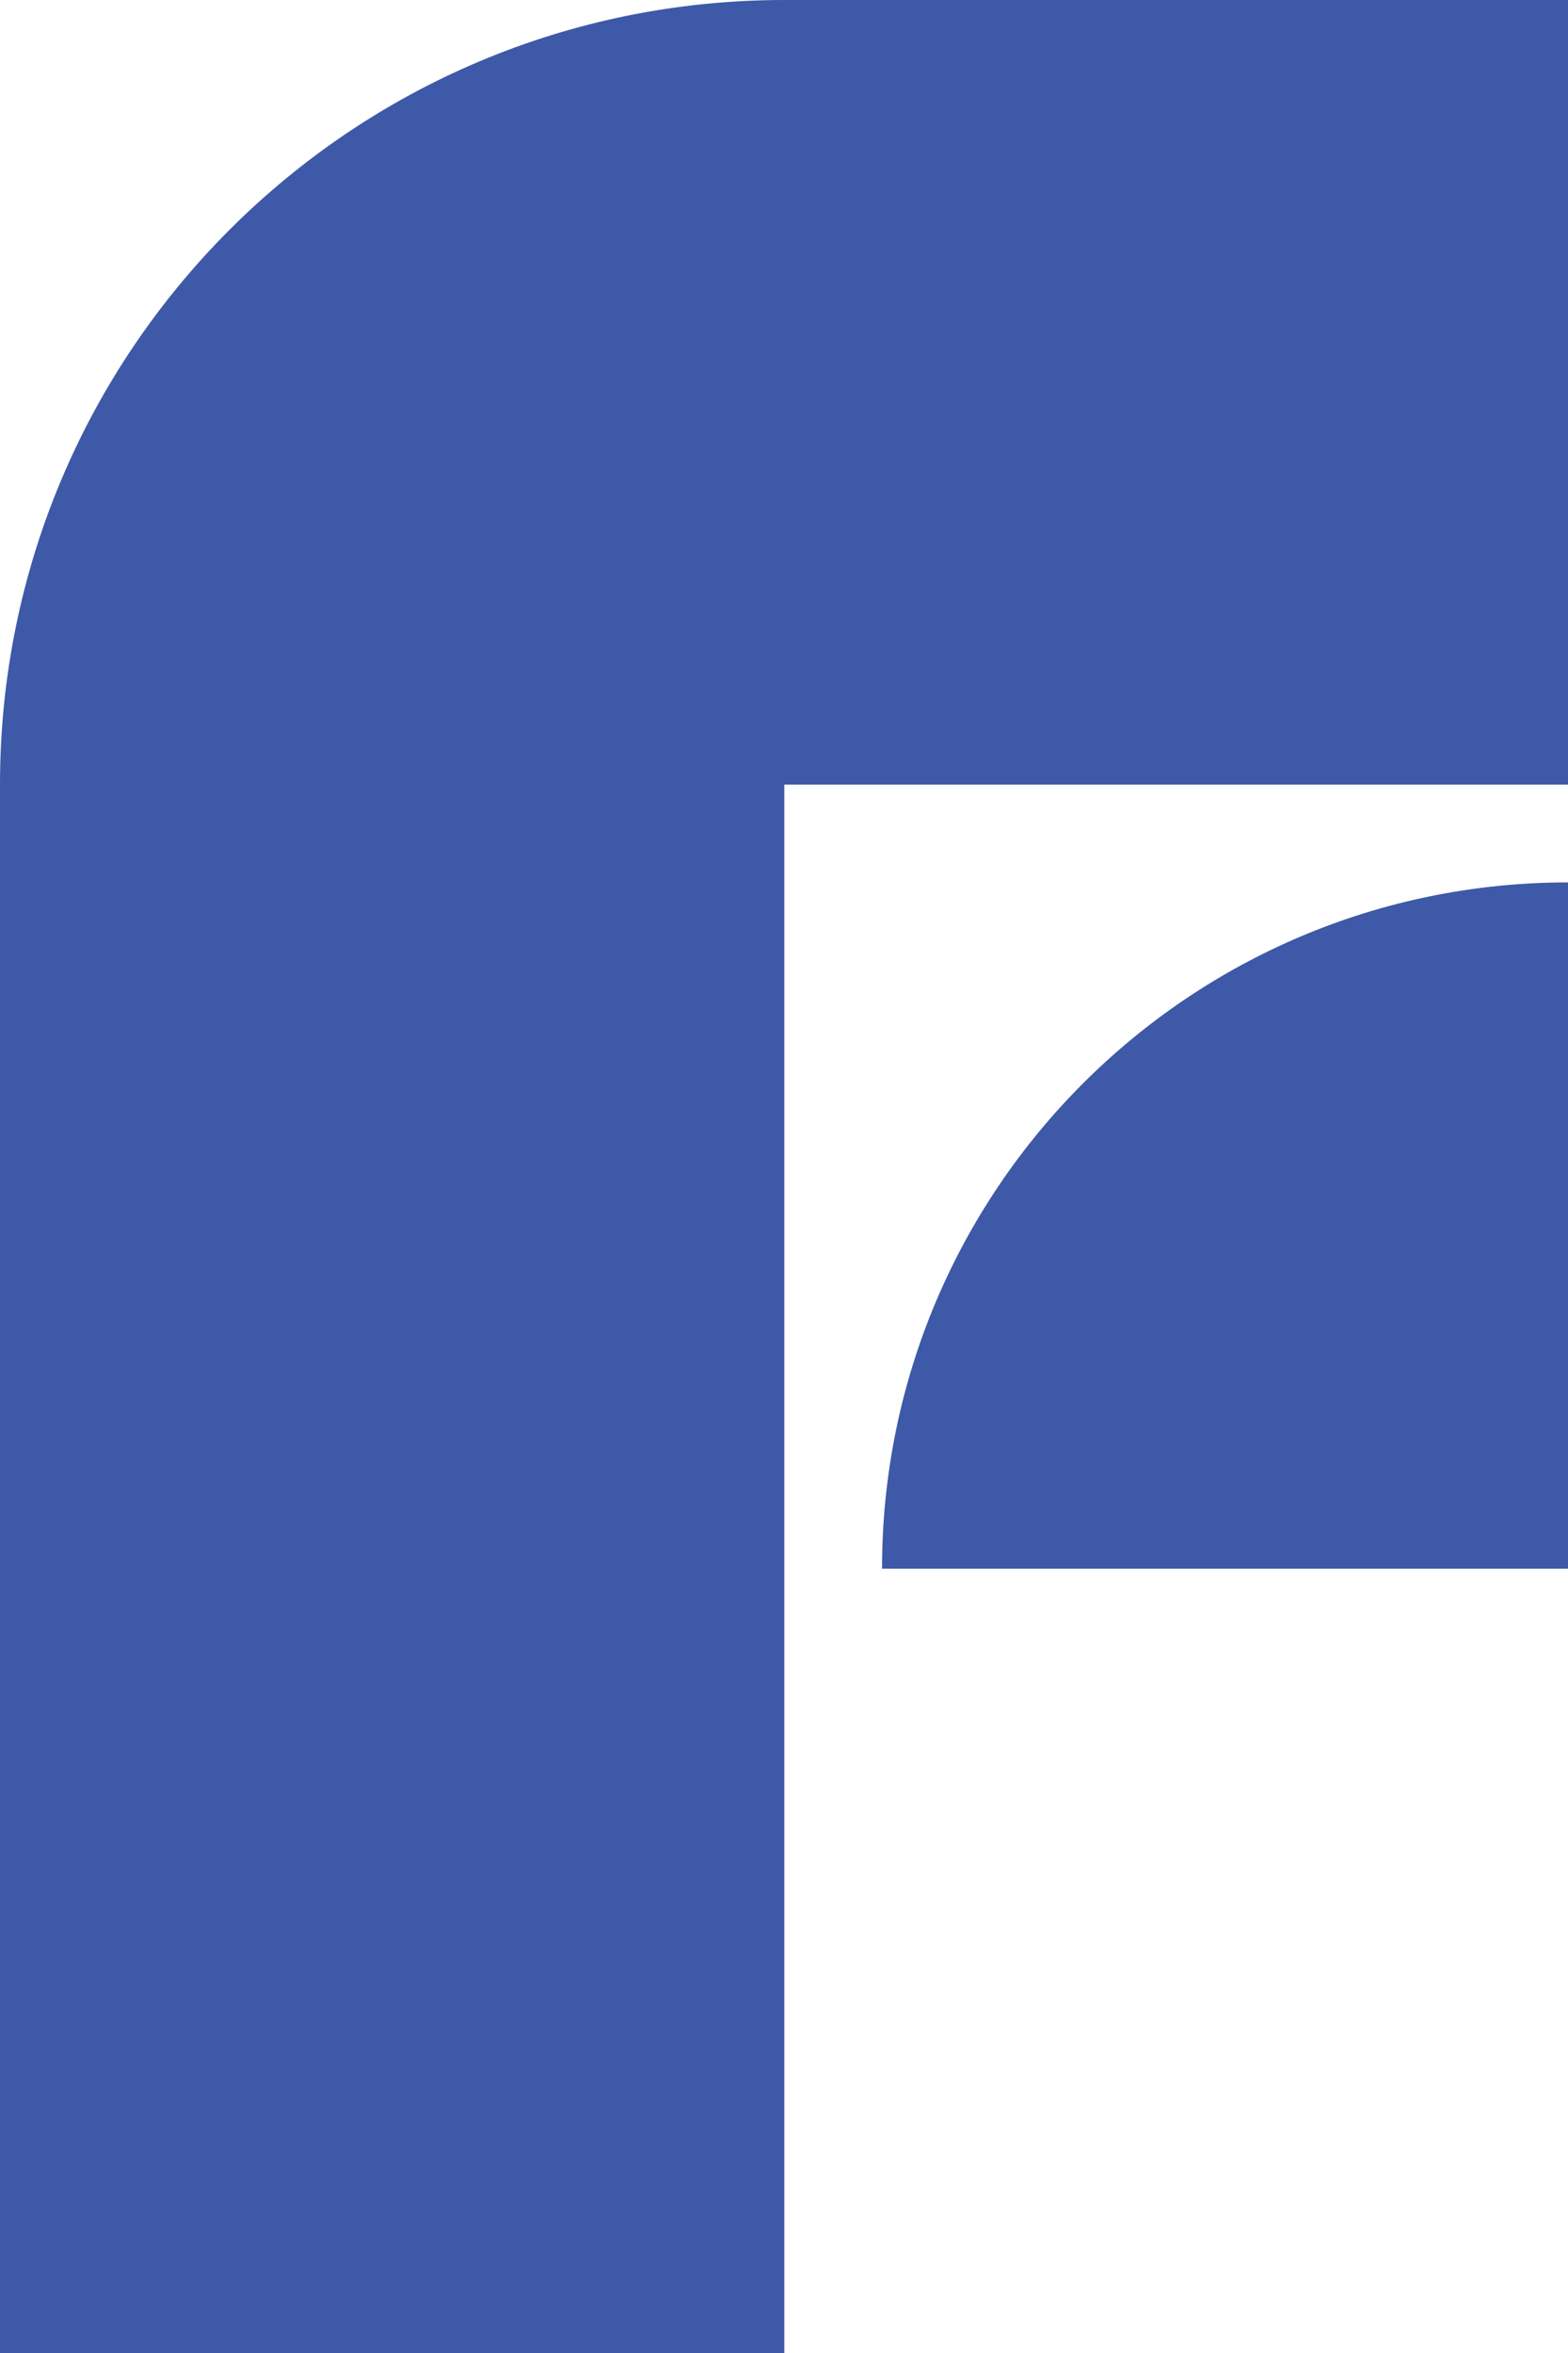
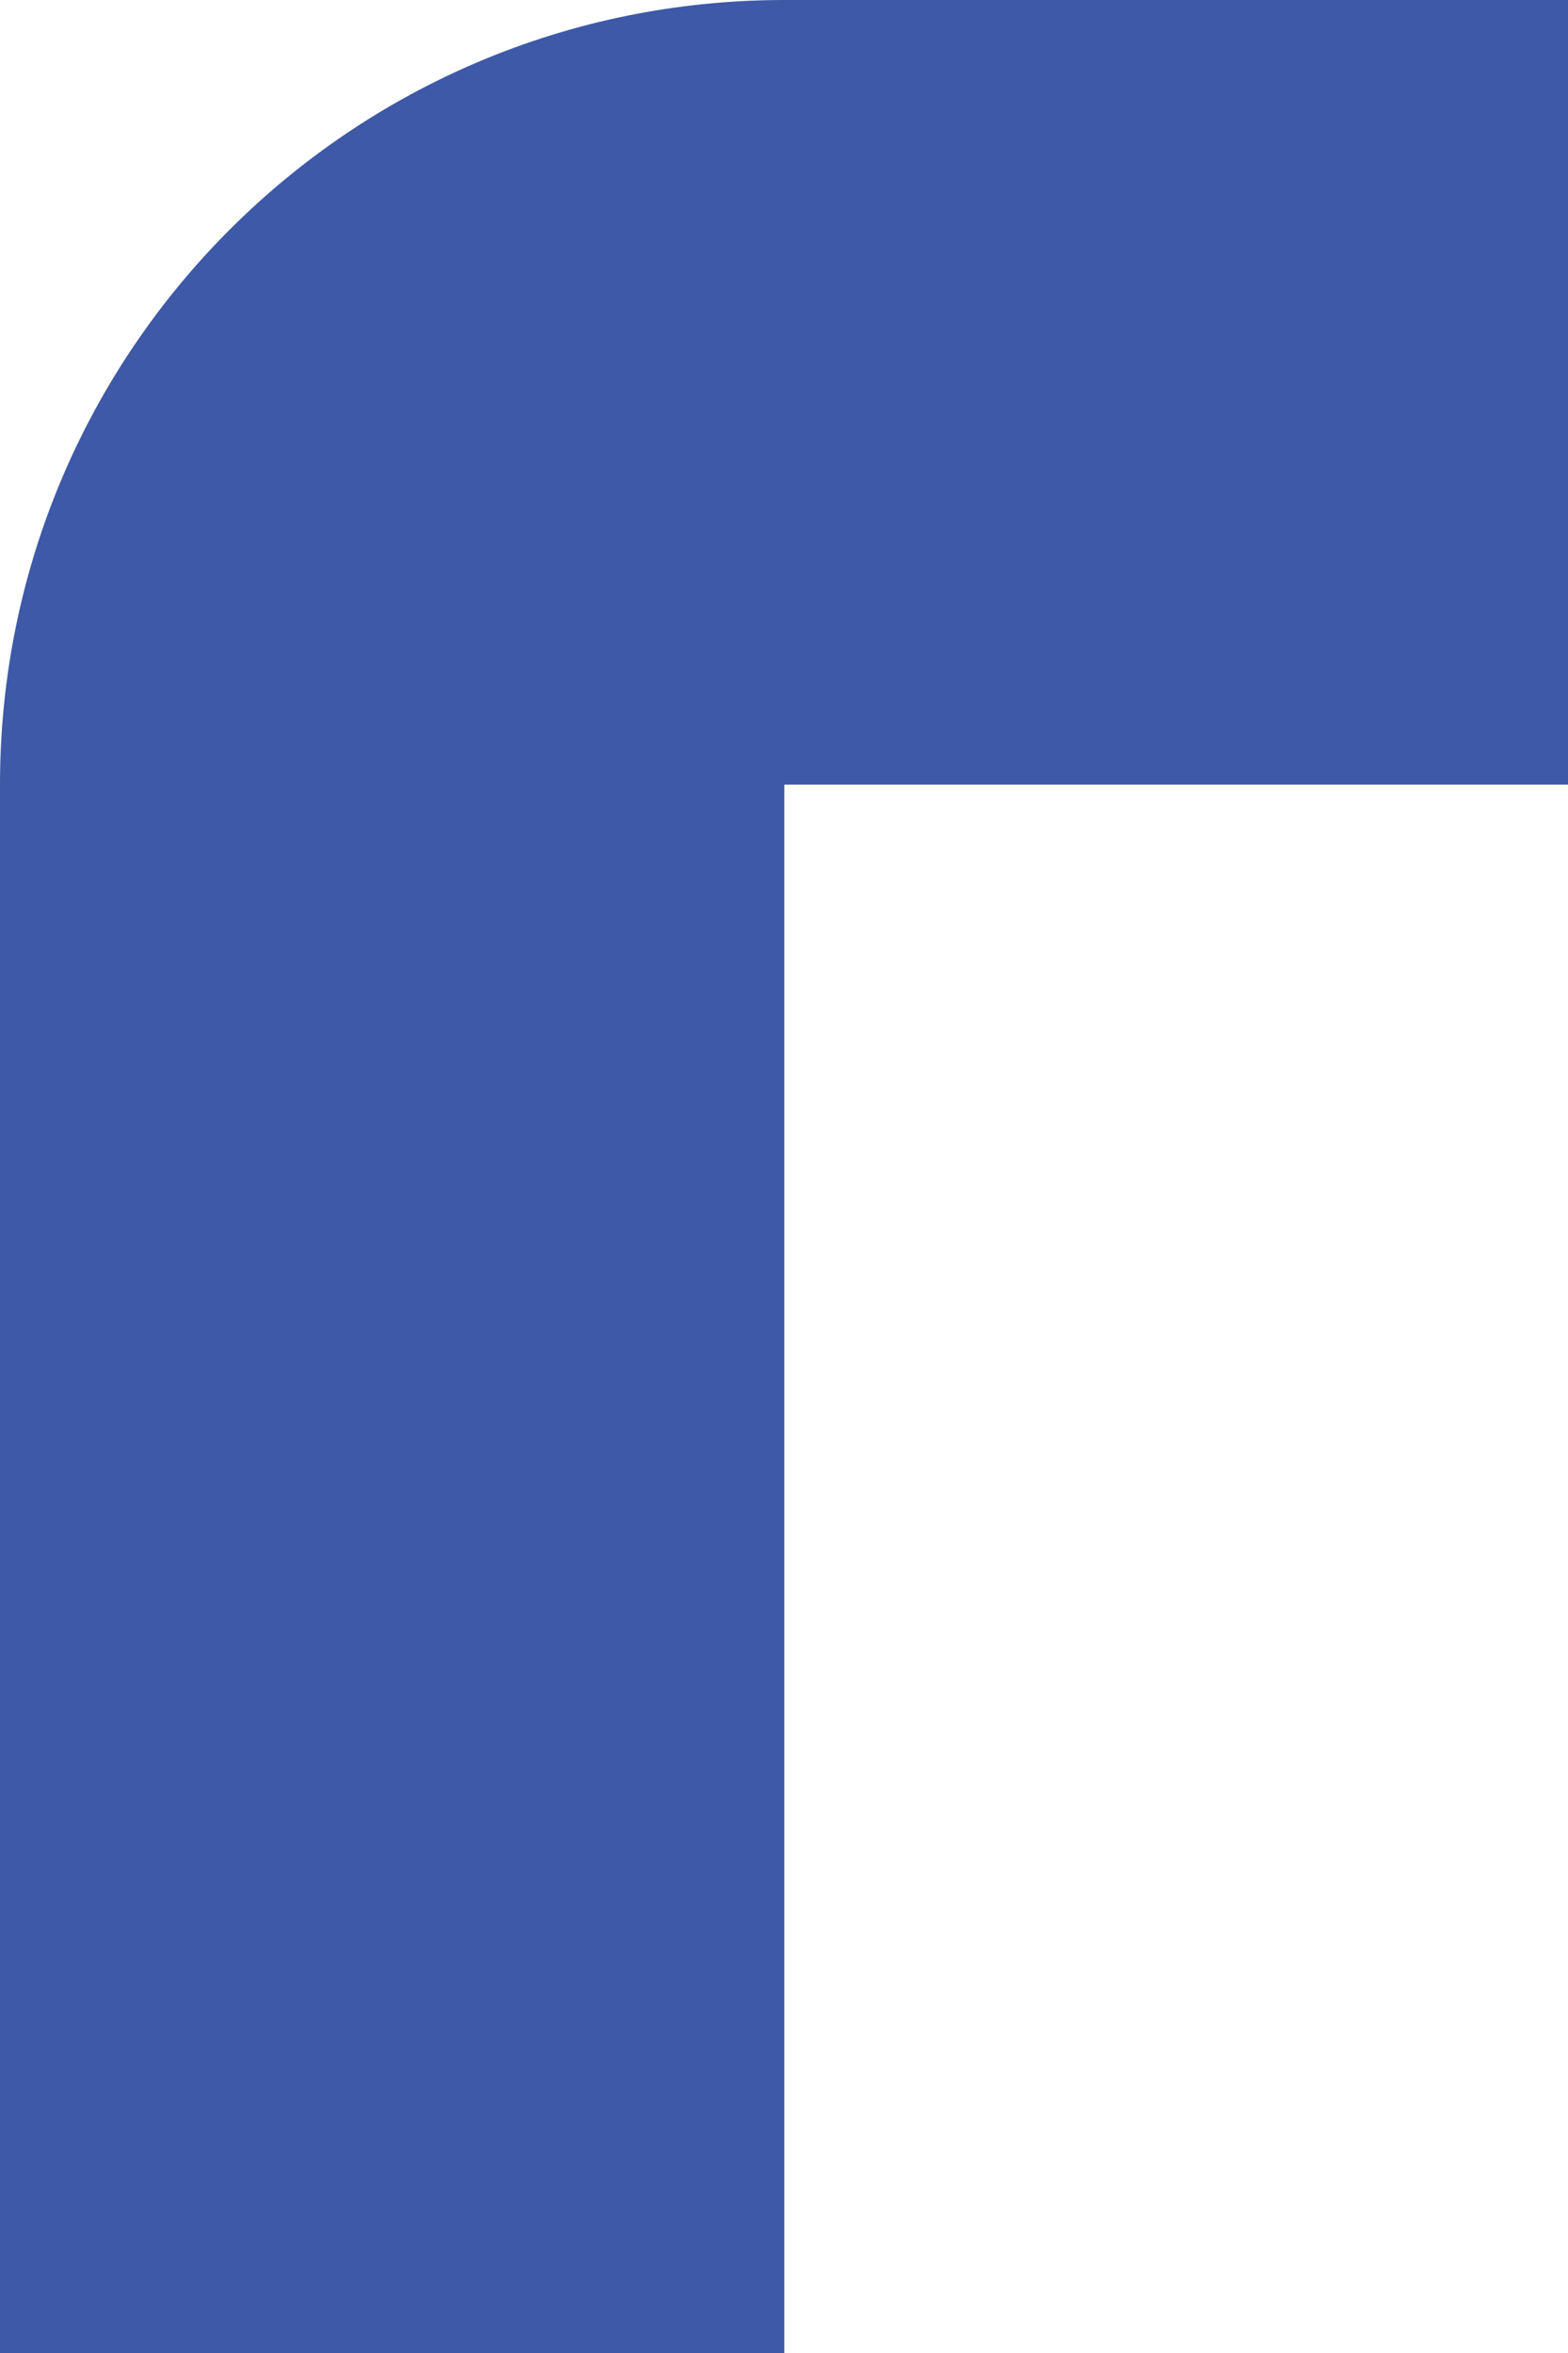
<svg xmlns="http://www.w3.org/2000/svg" id="Layer_2" viewBox="0 0 25.83 38.75">
  <defs>
    <style>
      .cls-1 {
        fill: #3d59a7;
      }
    </style>
  </defs>
  <g id="Layer_1-2" data-name="Layer_1">
    <g>
      <path class="cls-1" d="M12.92,12.92h12.92V0h-12.92C5.78,0,0,5.78,0,12.92h0v25.83h12.92V12.92Z" />
-       <path class="cls-1" d="M14.53,25.83h11.3v-11.3c-6.24,0-11.3,5.06-11.3,11.3Z" />
    </g>
  </g>
</svg>